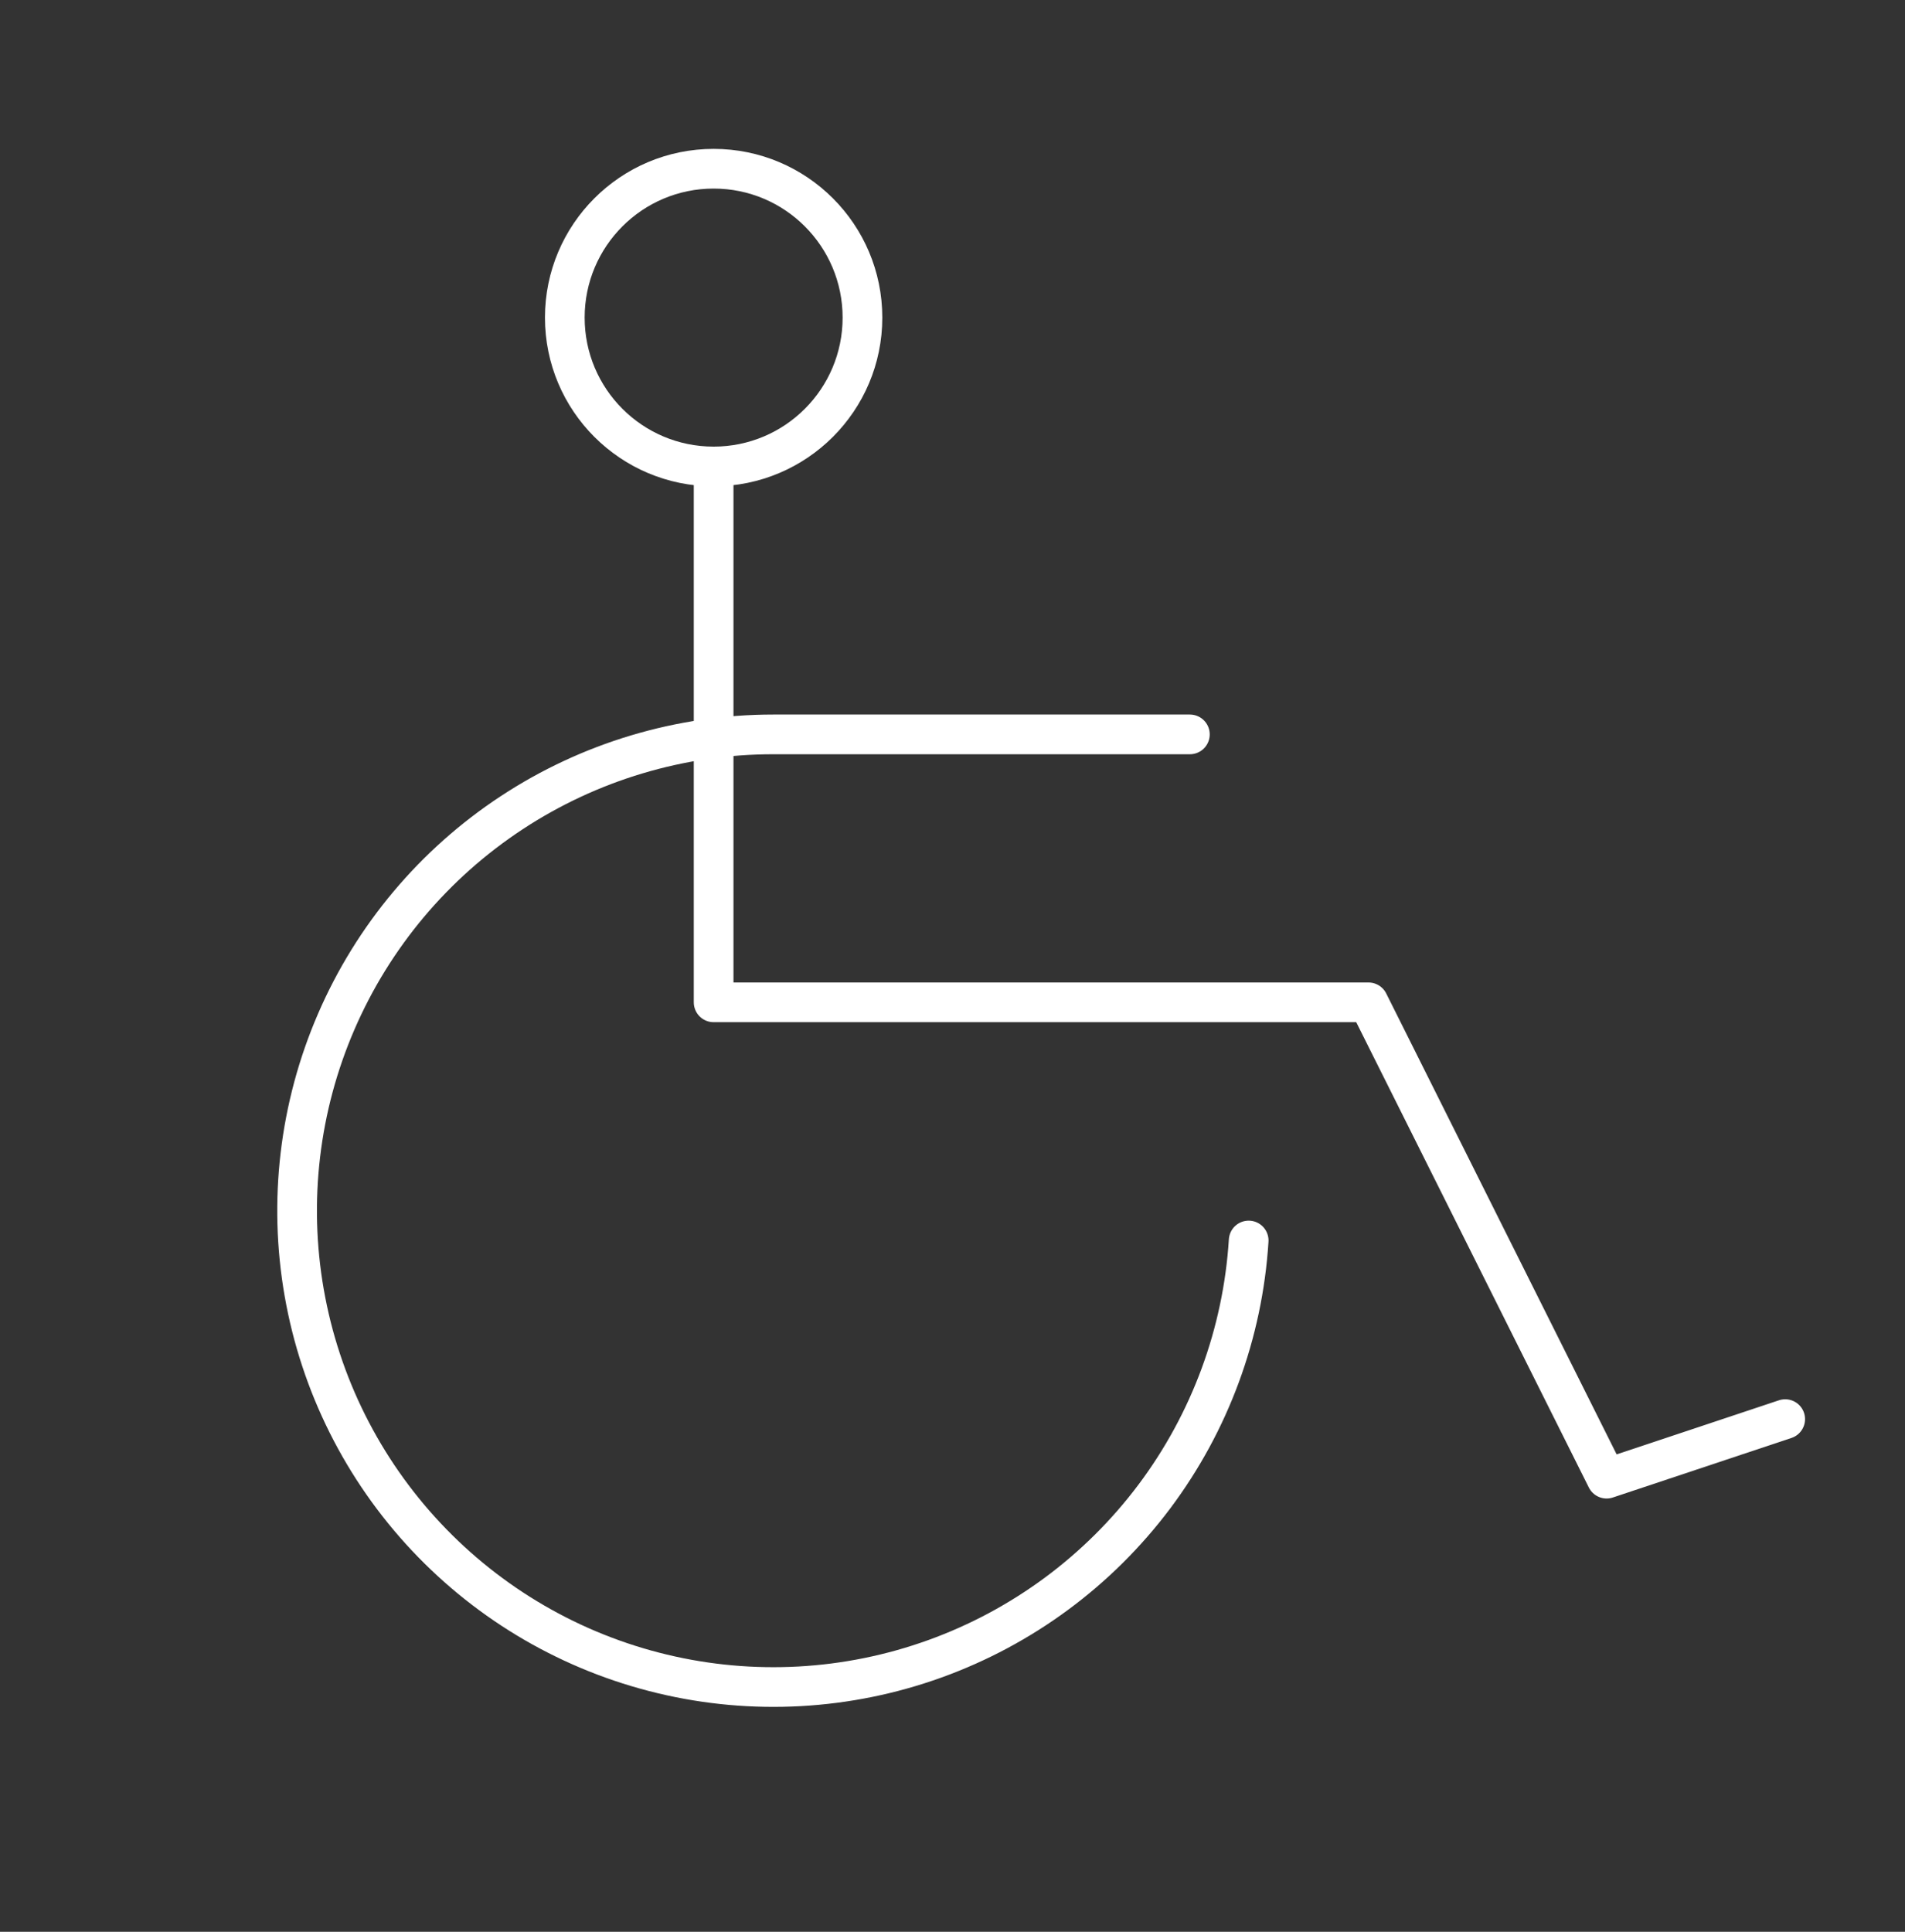
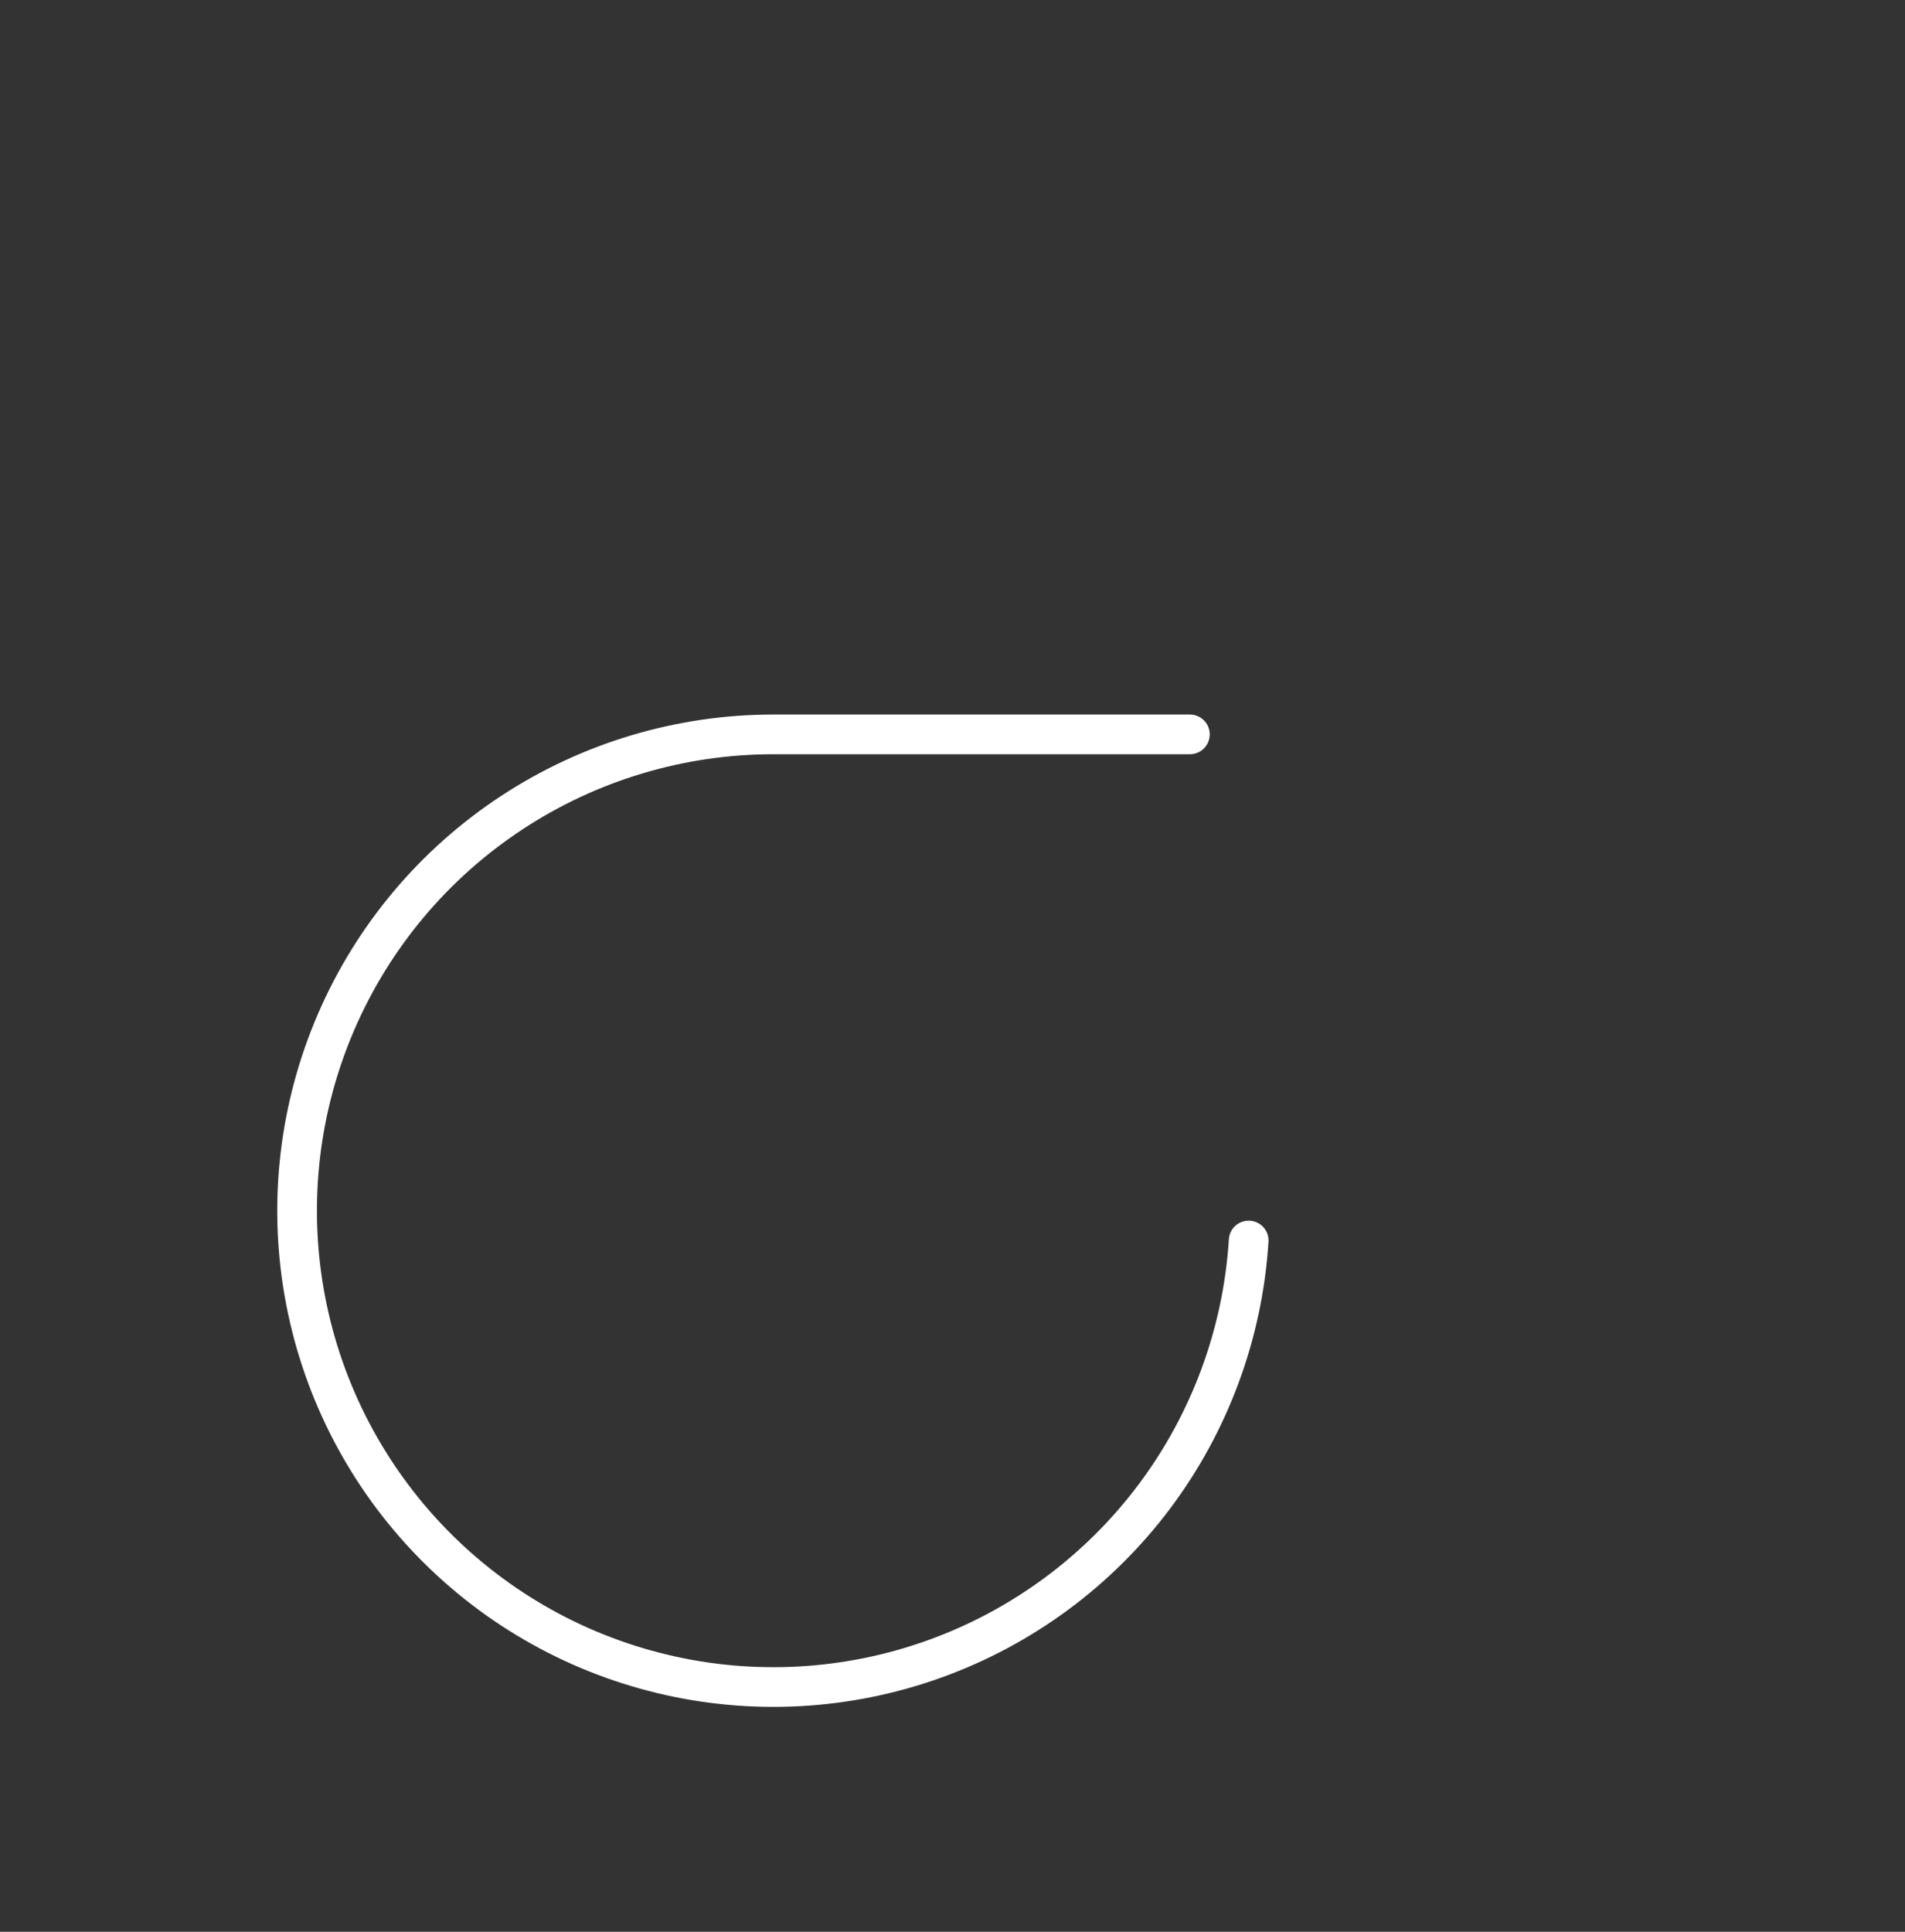
<svg xmlns="http://www.w3.org/2000/svg" width="72" height="73" viewBox="0 0 72 73" fill="none">
  <rect x="0" y="0" width="72" height="73" fill="#333333" stroke="none" />
-   <path d="M26.972 17.627C30.078 17.627 32.597 15.108 32.597 12.002C32.597 8.895 30.078 6.376 26.972 6.376C23.865 6.376 21.347 8.895 21.347 12.002C21.347 15.108 23.865 17.627 26.972 17.627Z" stroke="white" stroke-width="1.5" stroke-linecap="round" stroke-linejoin="round" />
-   <path d="M26.972 17.627V37.877H51.722L60.722 55.877L67.472 53.627" stroke="white" stroke-width="1.5" stroke-linecap="round" stroke-linejoin="round" />
  <path d="M47.194 46.877C46.974 50.381 45.734 53.746 43.627 56.555C41.519 59.364 38.635 61.495 35.332 62.685C32.028 63.876 28.448 64.074 25.033 63.255C21.618 62.437 18.517 60.637 16.112 58.078C13.707 55.519 12.103 52.312 11.498 48.852C10.893 45.393 11.313 41.832 12.707 38.609C14.1 35.385 16.406 32.64 19.341 30.711C22.275 28.782 25.71 27.753 29.222 27.752H44.972" stroke="white" stroke-width="1.5" stroke-linecap="round" stroke-linejoin="round" />
</svg>